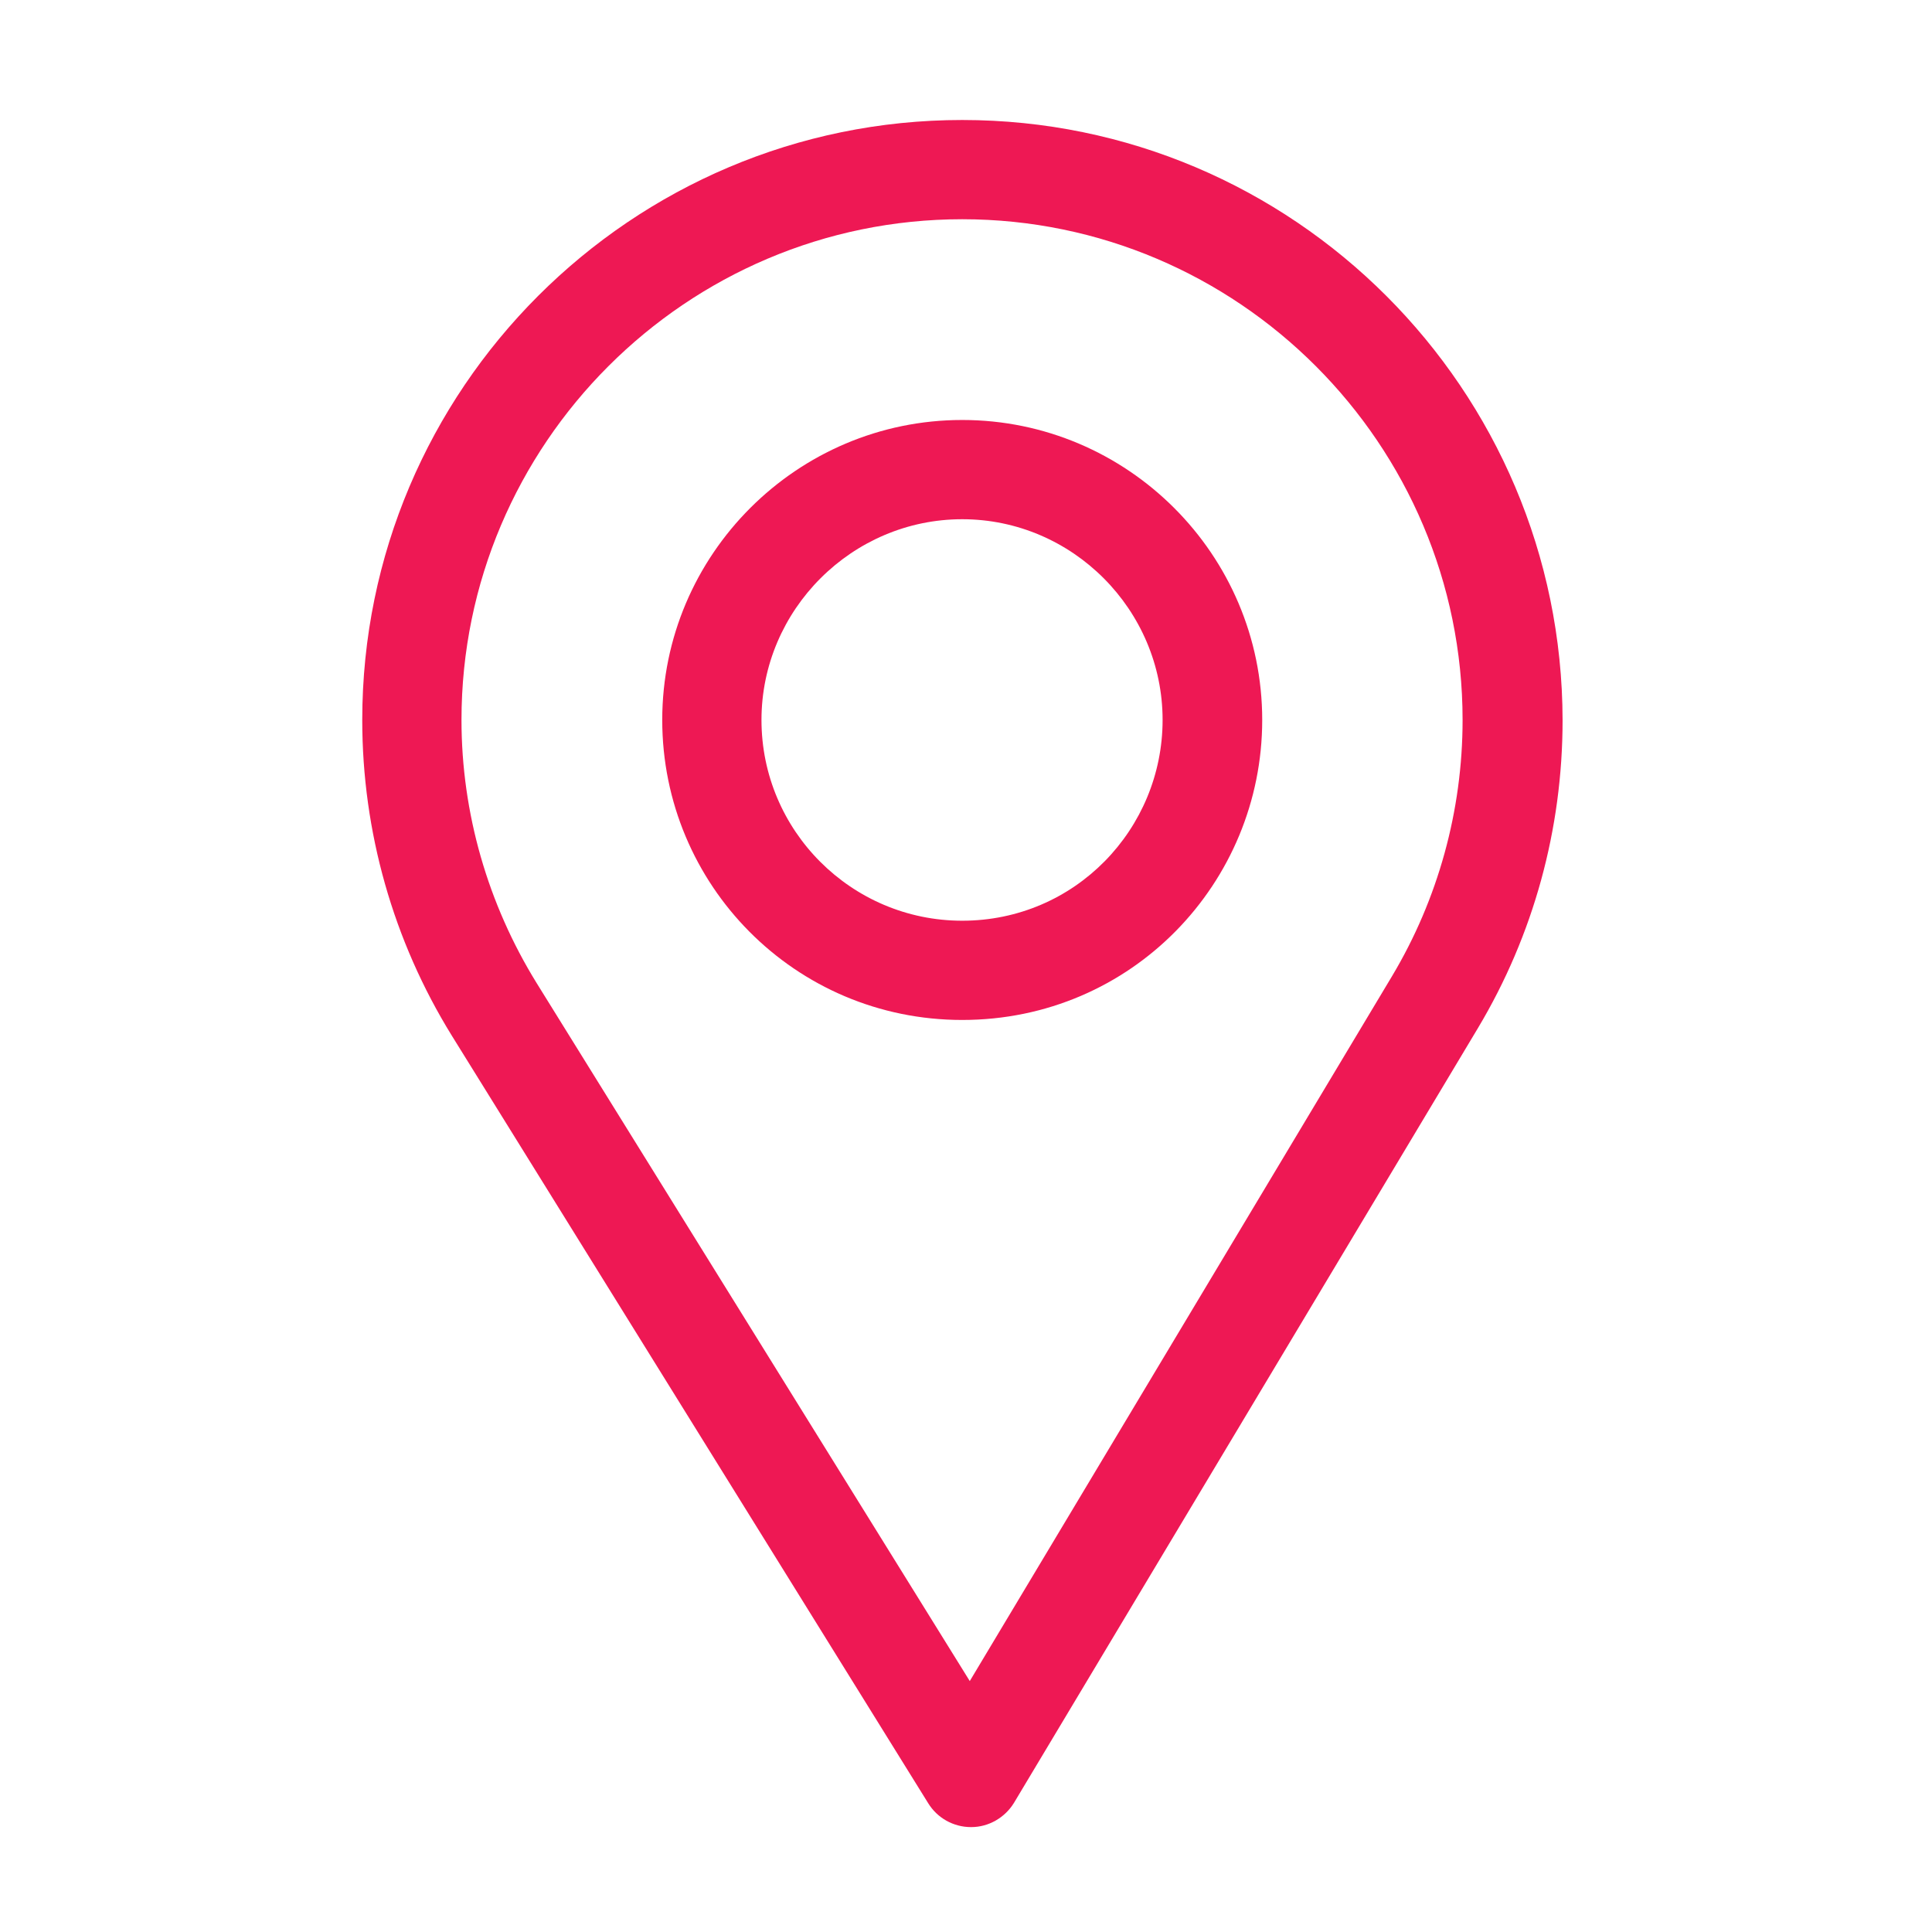
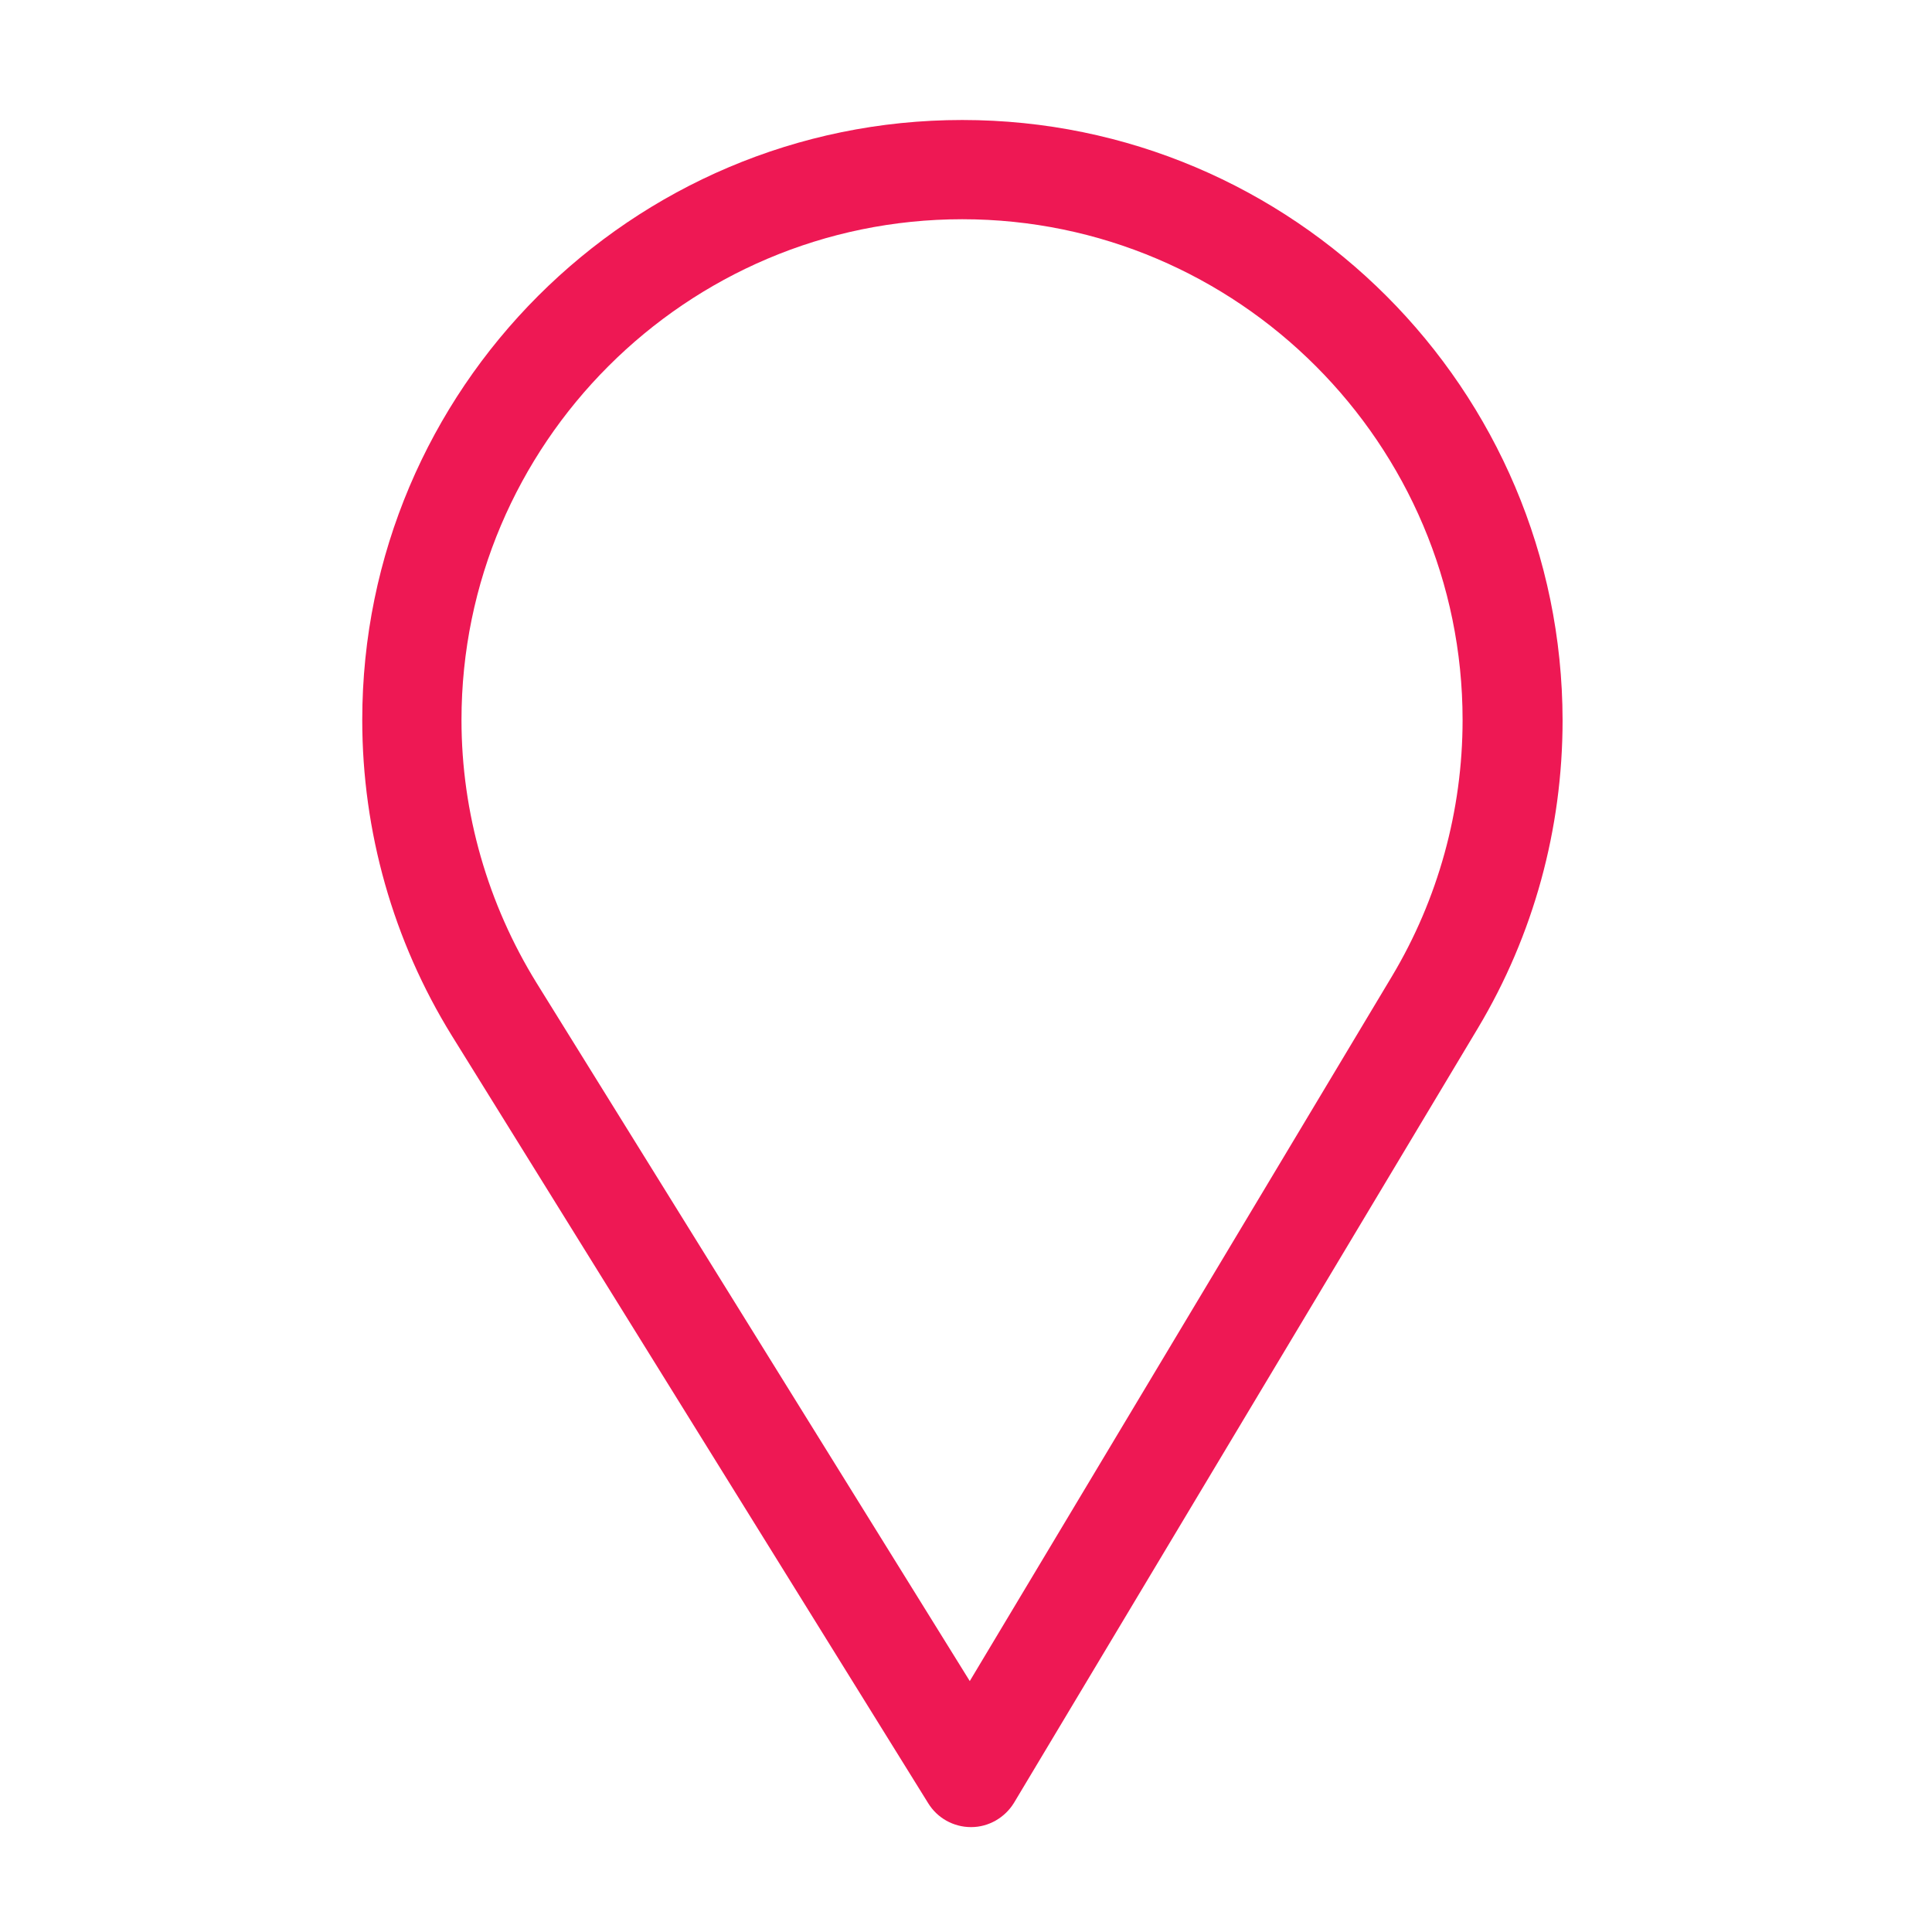
<svg xmlns="http://www.w3.org/2000/svg" xmlns:ns1="http://sodipodi.sourceforge.net/DTD/sodipodi-0.dtd" xmlns:ns2="http://www.inkscape.org/namespaces/inkscape" version="1.1" id="Capa_1" x="0px" y="0px" viewBox="0 0 512 512" style="enable-background:new 0 0 512 512;" xml:space="preserve" ns1:docname="map.svg" ns2:version="0.92.3 (2405546, 2018-03-11)">
  <defs id="defs17" />
  <ns1:namedview pagecolor="#ffffff" bordercolor="#666666" borderopacity="1" objecttolerance="10" gridtolerance="10" guidetolerance="10" ns2:pageopacity="0" ns2:pageshadow="2" ns2:window-width="1920" ns2:window-height="1033" id="namedview15" showgrid="false" ns2:zoom="0.4609375" ns2:cx="256" ns2:cy="256" ns2:window-x="-4" ns2:window-y="-4" ns2:window-maximized="1" ns2:current-layer="Capa_1" />
  <g id="g6" style="fill:#ee1854;fill-opacity:1">
    <g id="g4" style="fill:#ee1854;fill-opacity:1">
      <path d="M255,31.8c-87.7,0-159,71.3-159,159c0,29.6,8.2,58.5,23.7,83.6l126.3,203.5c2.4,3.9,6.7,6.3,11.3,6.3c0,0,0.1,0,0.1,0    c4.6,0,8.9-2.5,11.3-6.4l123-205.4c14.7-24.6,22.4-52.7,22.4-81.5C414,103.1,342.7,31.8,255,31.8z M368.9,258.7L257,445.5    l-114.8-185c-12.9-20.9-19.9-45-19.9-69.7c0-73.1,59.6-132.7,132.7-132.7s132.6,59.6,132.6,132.7    C387.6,214.8,381.1,238.3,368.9,258.7z" id="path2" style="fill:#ee1854;fill-opacity:1" />
    </g>
  </g>
  <g id="g12" style="fill:#ee1854;fill-opacity:1">
    <g id="g10" style="fill:#ee1854;fill-opacity:1">
-       <path d="M255,111.3c-43.8,0-79.5,35.7-79.5,79.5c0,43.6,35.1,79.5,79.5,79.5c45,0,79.5-36.4,79.5-79.5    C334.5,147,298.8,111.3,255,111.3z M255,244c-29.4,0-53.2-23.9-53.2-53.2c0-29.2,24-53.2,53.2-53.2c29.2,0,53.1,24,53.1,53.2    C308.1,219.7,284.9,244,255,244z" id="path8" style="fill:#ee1854;fill-opacity:1" />
-     </g>
+       </g>
  </g>
</svg>